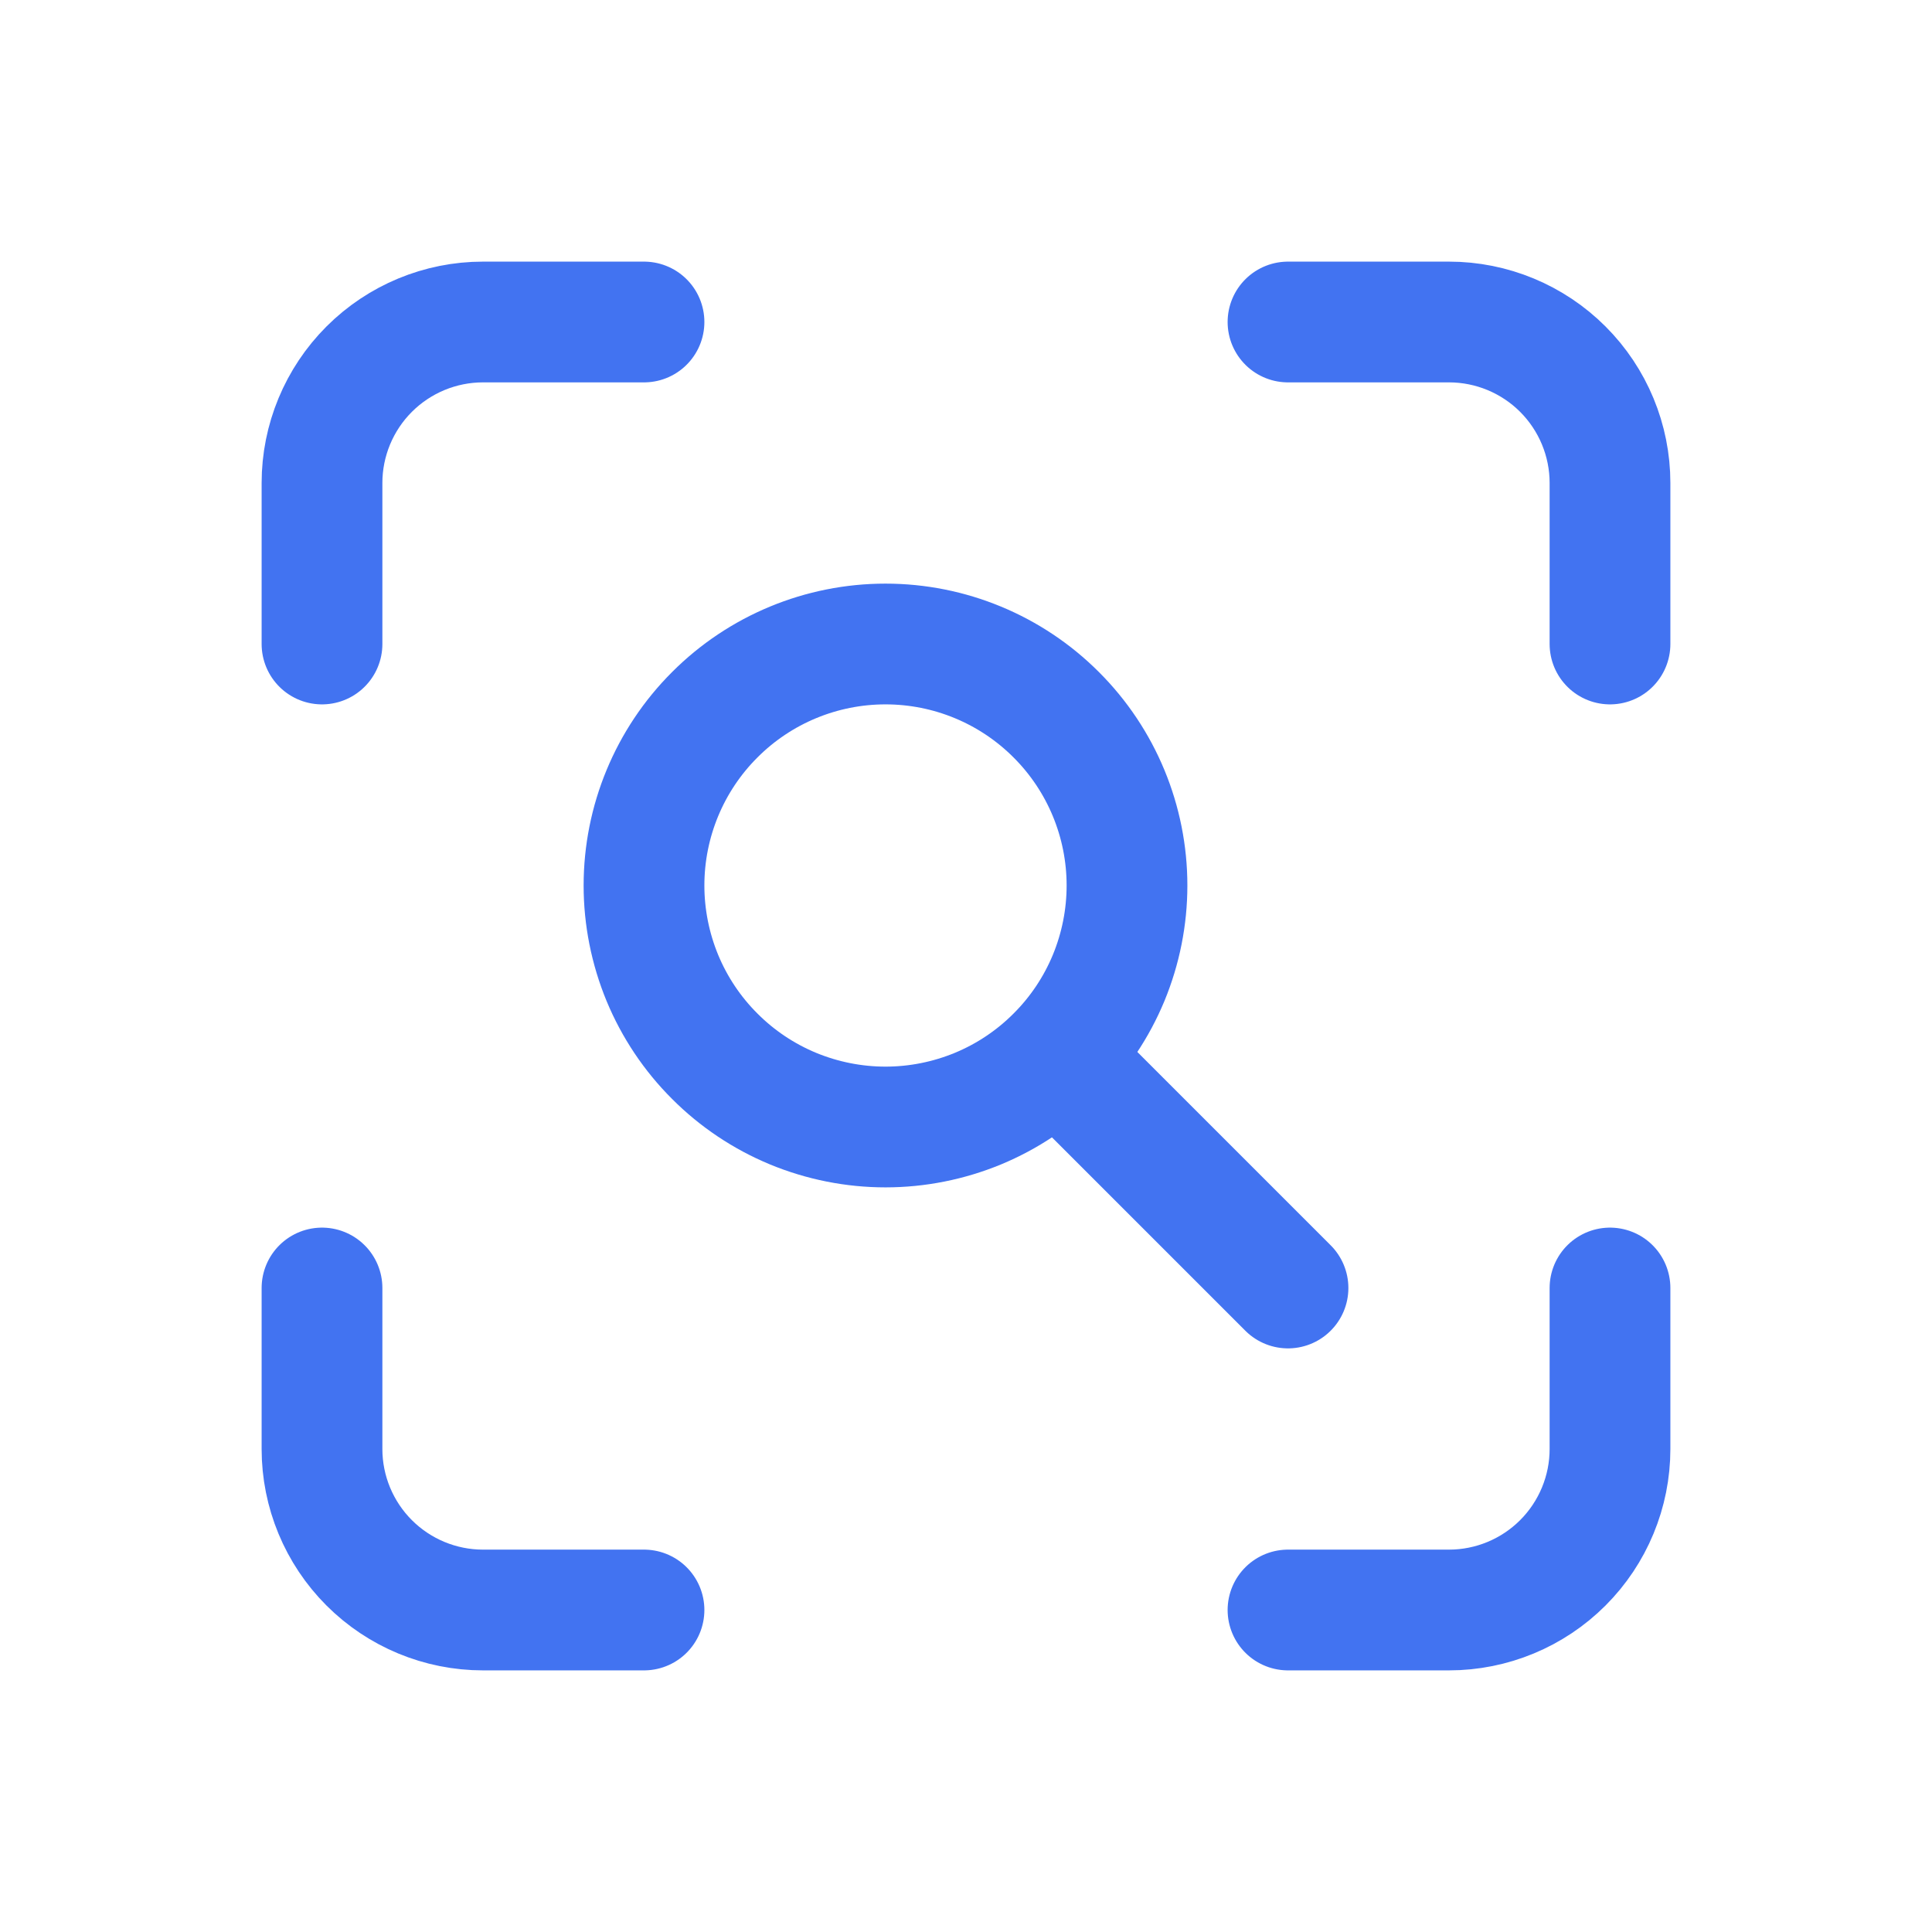
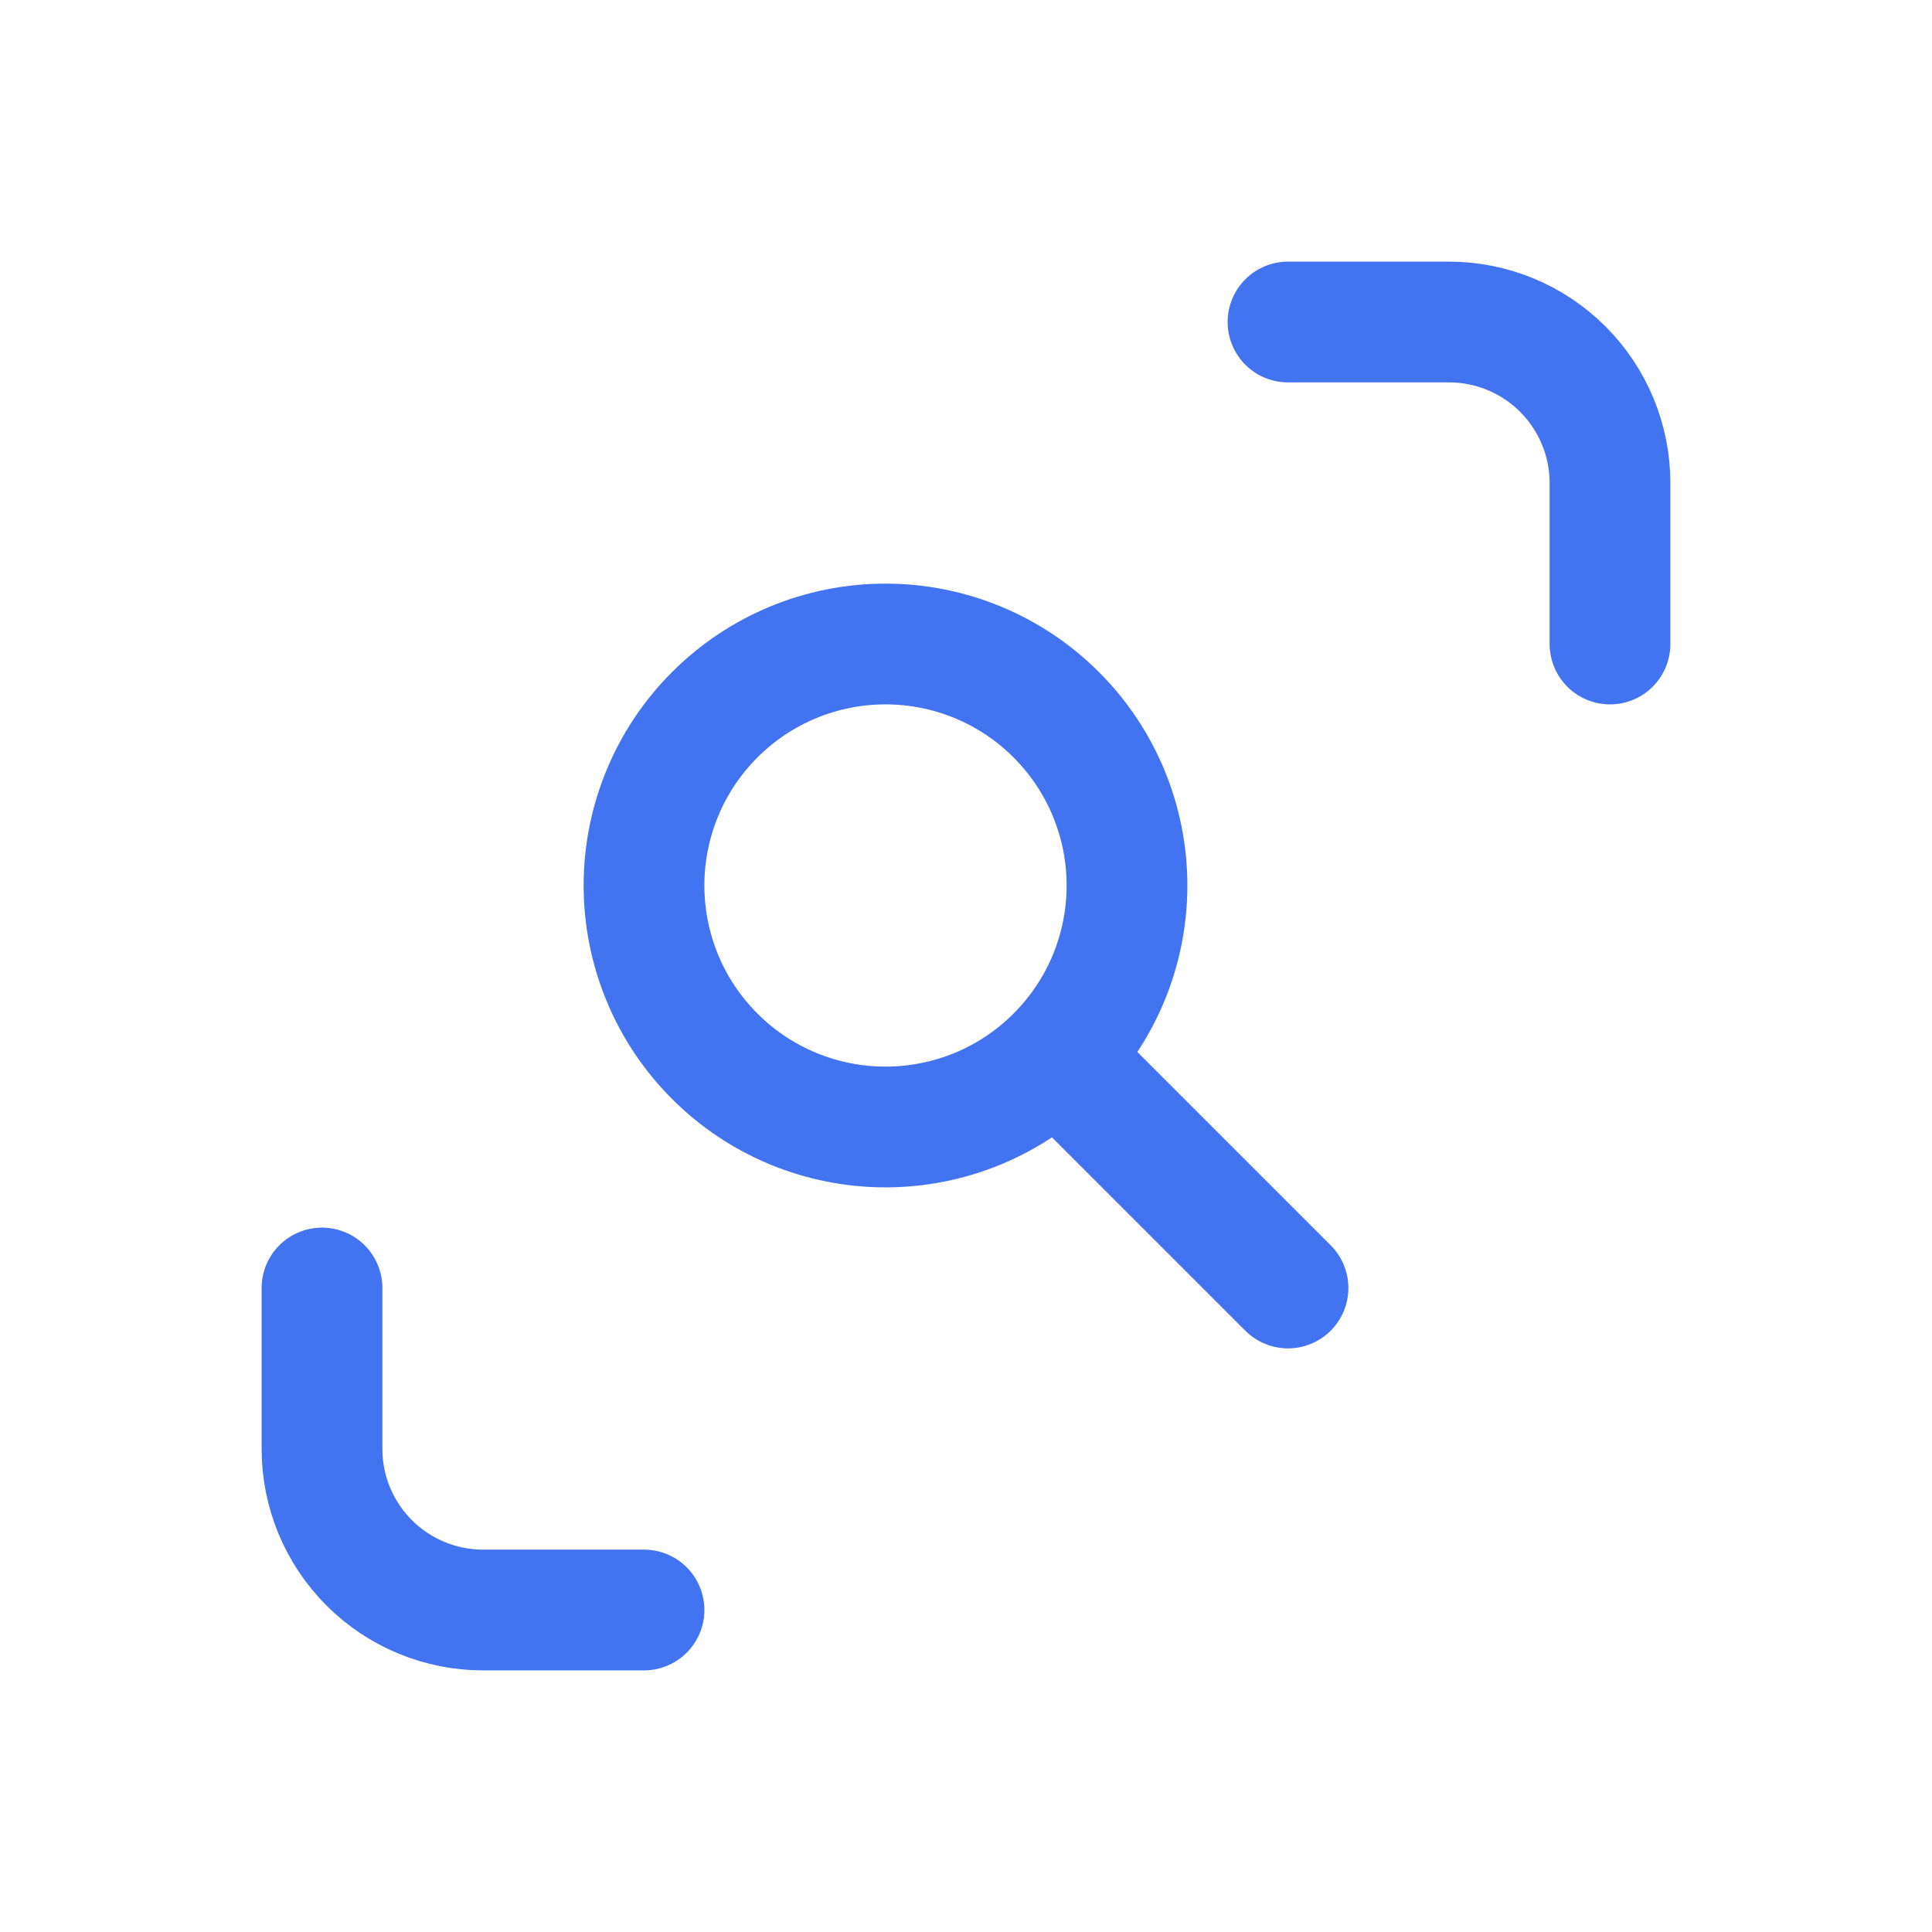
<svg xmlns="http://www.w3.org/2000/svg" width="24" height="24" viewBox="0 0 24 24" fill="none">
  <g clip-path="url(#clip0_2722_8842)">
-     <path d="M4 8V6C4 5.47 4.211 4.961 4.586 4.586C4.961 4.211 5.47 4 6 4H8" stroke="#4273F1" stroke-width="1.5" stroke-linecap="round" stroke-linejoin="round" />
    <path d="M4 16V18C4 18.53 4.211 19.039 4.586 19.414C4.961 19.789 5.47 20 6 20H8" stroke="#4273F1" stroke-width="1.5" stroke-linecap="round" stroke-linejoin="round" />
    <path d="M16 4H18C18.53 4 19.039 4.211 19.414 4.586C19.789 4.961 20 5.47 20 6V8" stroke="#4273F1" stroke-width="1.5" stroke-linecap="round" stroke-linejoin="round" />
-     <path d="M16 20H18C18.53 20 19.039 19.789 19.414 19.414C19.789 19.039 20 18.53 20 18V16" stroke="#4273F1" stroke-width="1.5" stroke-linecap="round" stroke-linejoin="round" />
    <path d="M8 11C8 11.394 8.078 11.784 8.228 12.148C8.379 12.512 8.6 12.843 8.879 13.121C9.157 13.4 9.488 13.621 9.852 13.772C10.216 13.922 10.606 14 11 14C11.394 14 11.784 13.922 12.148 13.772C12.512 13.621 12.843 13.4 13.121 13.121C13.4 12.843 13.621 12.512 13.772 12.148C13.922 11.784 14 11.394 14 11C14 10.204 13.684 9.441 13.121 8.879C12.559 8.316 11.796 8 11 8C10.204 8 9.441 8.316 8.879 8.879C8.316 9.441 8 10.204 8 11Z" stroke="#4273F1" stroke-width="1.5" stroke-linecap="round" stroke-linejoin="round" />
    <path d="M16 16L13.5 13.5" stroke="#4273F1" stroke-width="1.5" stroke-linecap="round" stroke-linejoin="round" />
  </g>
  <defs>
    <clipPath id="clip0_2722_8842">
      <rect width="24" height="24" fill="white" />
    </clipPath>
  </defs>
</svg>